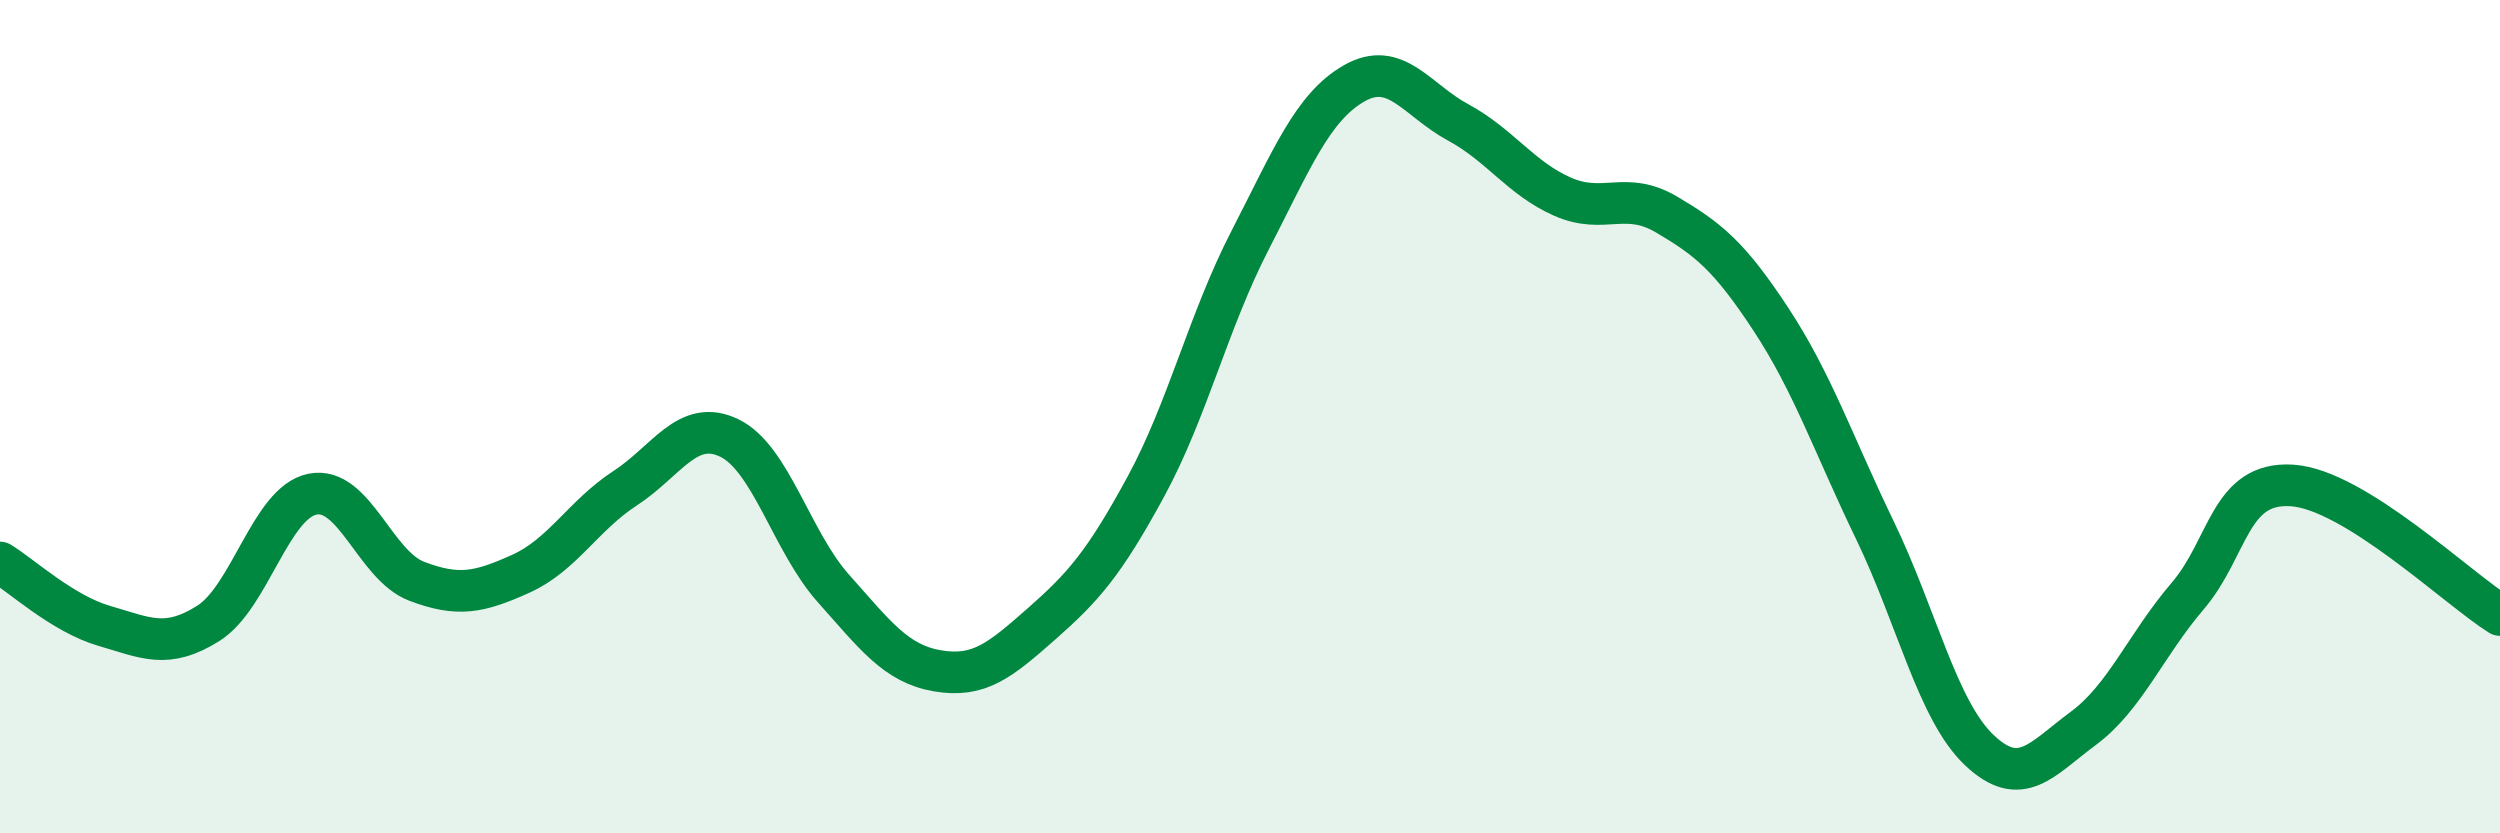
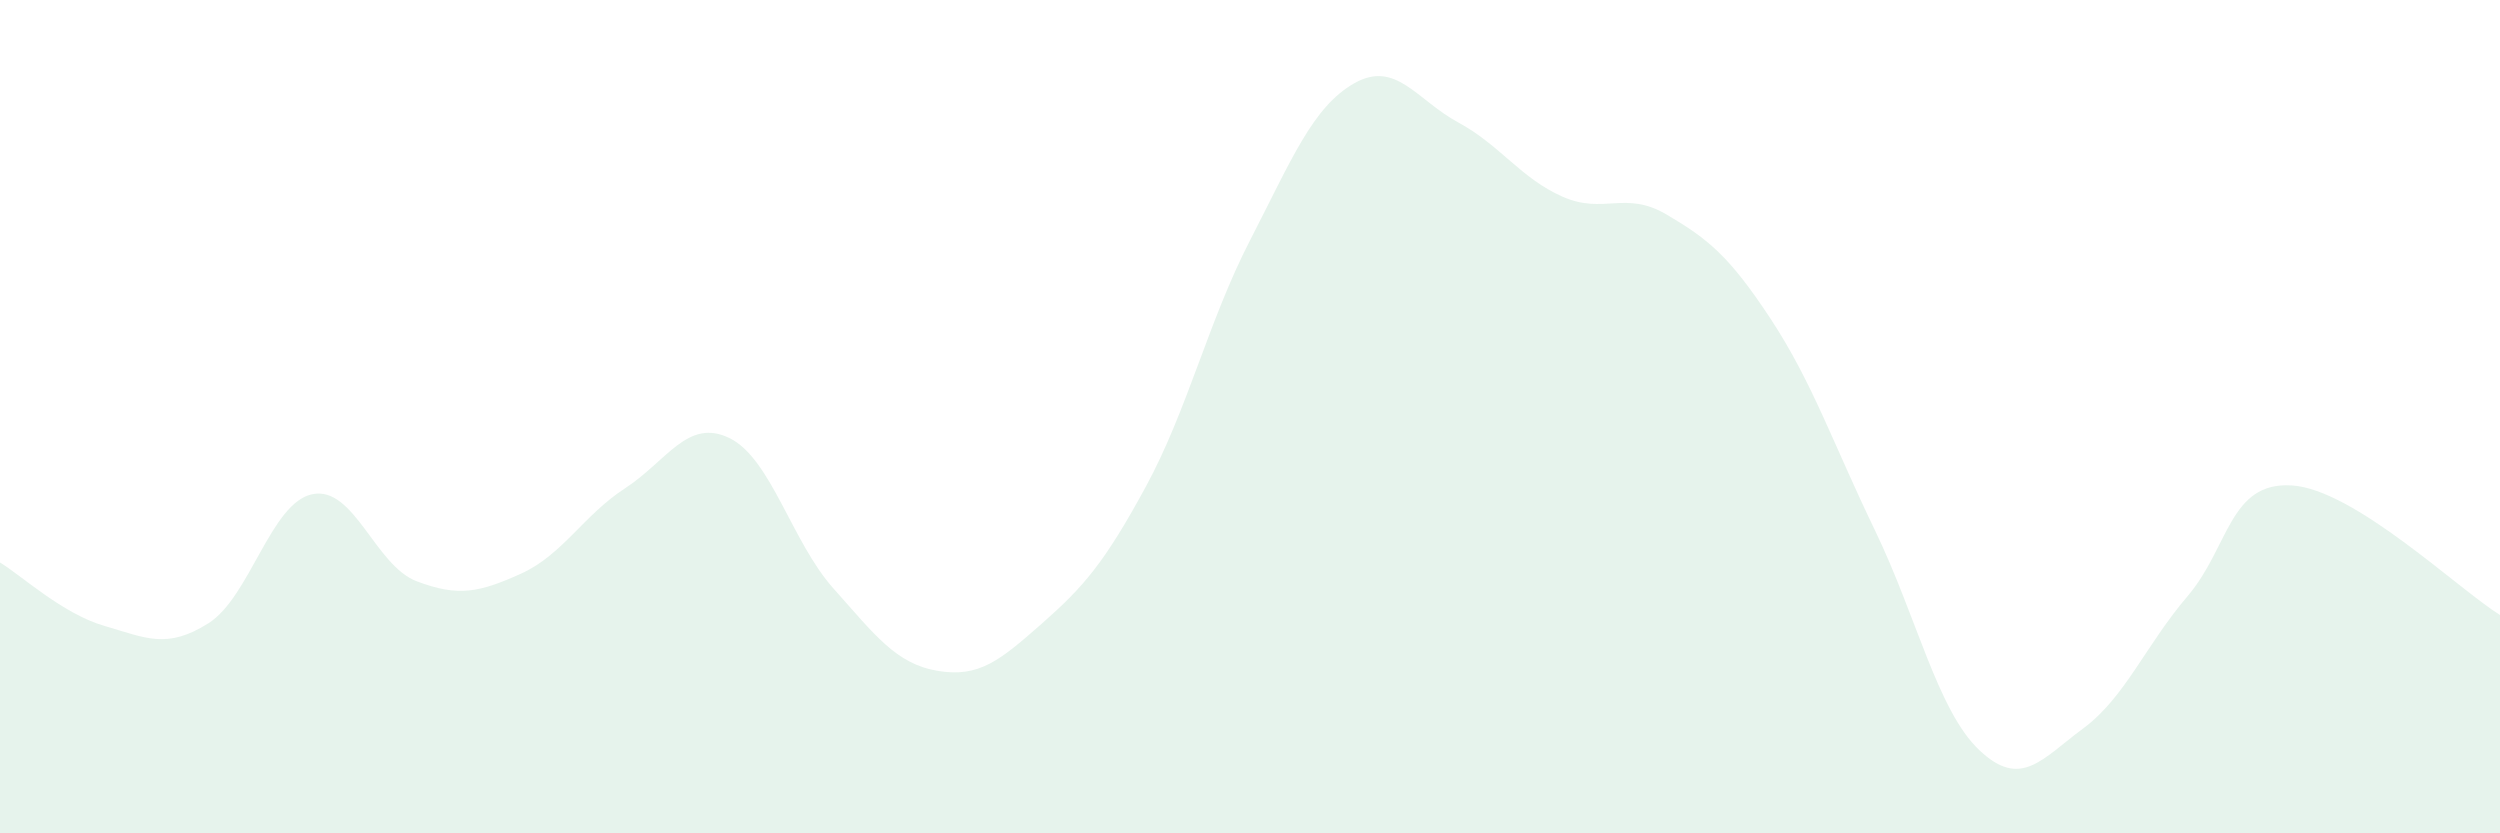
<svg xmlns="http://www.w3.org/2000/svg" width="60" height="20" viewBox="0 0 60 20">
  <path d="M 0,13.5 C 0.5,13.8 1.5,14.73 2.5,15.02 C 3.5,15.31 4,15.59 5,14.96 C 6,14.33 6.5,12.06 7.5,11.86 C 8.5,11.66 9,13.57 10,13.95 C 11,14.33 11.5,14.22 12.5,13.77 C 13.5,13.32 14,12.37 15,11.72 C 16,11.07 16.5,10.03 17.5,10.51 C 18.5,10.99 19,13 20,14.12 C 21,15.24 21.5,15.93 22.5,16.1 C 23.5,16.27 24,15.85 25,14.97 C 26,14.09 26.5,13.52 27.5,11.68 C 28.5,9.84 29,7.71 30,5.77 C 31,3.83 31.5,2.57 32.5,2 C 33.5,1.43 34,2.4 35,2.94 C 36,3.48 36.5,4.28 37.5,4.72 C 38.5,5.16 39,4.56 40,5.15 C 41,5.74 41.5,6.14 42.5,7.66 C 43.5,9.18 44,10.66 45,12.73 C 46,14.8 46.5,17.05 47.5,18 C 48.5,18.95 49,18.22 50,17.48 C 51,16.74 51.5,15.48 52.5,14.31 C 53.5,13.14 53.5,11.56 55,11.65 C 56.5,11.74 59,14.14 60,14.76L60 20L0 20Z" fill="#008740" opacity="0.1" stroke-linecap="round" stroke-linejoin="round" />
-   <path d="M 0,13.5 C 0.5,13.8 1.5,14.73 2.5,15.02 C 3.5,15.31 4,15.59 5,14.96 C 6,14.33 6.5,12.06 7.5,11.86 C 8.5,11.66 9,13.57 10,13.95 C 11,14.33 11.5,14.22 12.5,13.77 C 13.5,13.32 14,12.37 15,11.72 C 16,11.07 16.5,10.03 17.5,10.51 C 18.5,10.99 19,13 20,14.12 C 21,15.24 21.5,15.93 22.5,16.1 C 23.5,16.27 24,15.85 25,14.97 C 26,14.09 26.5,13.52 27.5,11.68 C 28.5,9.84 29,7.71 30,5.77 C 31,3.83 31.5,2.57 32.5,2 C 33.5,1.43 34,2.4 35,2.94 C 36,3.48 36.5,4.28 37.5,4.72 C 38.5,5.16 39,4.56 40,5.15 C 41,5.74 41.5,6.14 42.5,7.66 C 43.5,9.18 44,10.66 45,12.73 C 46,14.8 46.5,17.05 47.5,18 C 48.5,18.95 49,18.22 50,17.48 C 51,16.74 51.5,15.48 52.5,14.31 C 53.5,13.14 53.5,11.56 55,11.65 C 56.5,11.74 59,14.14 60,14.76" stroke="#008740" stroke-width="1" fill="none" stroke-linecap="round" stroke-linejoin="round" />
</svg>